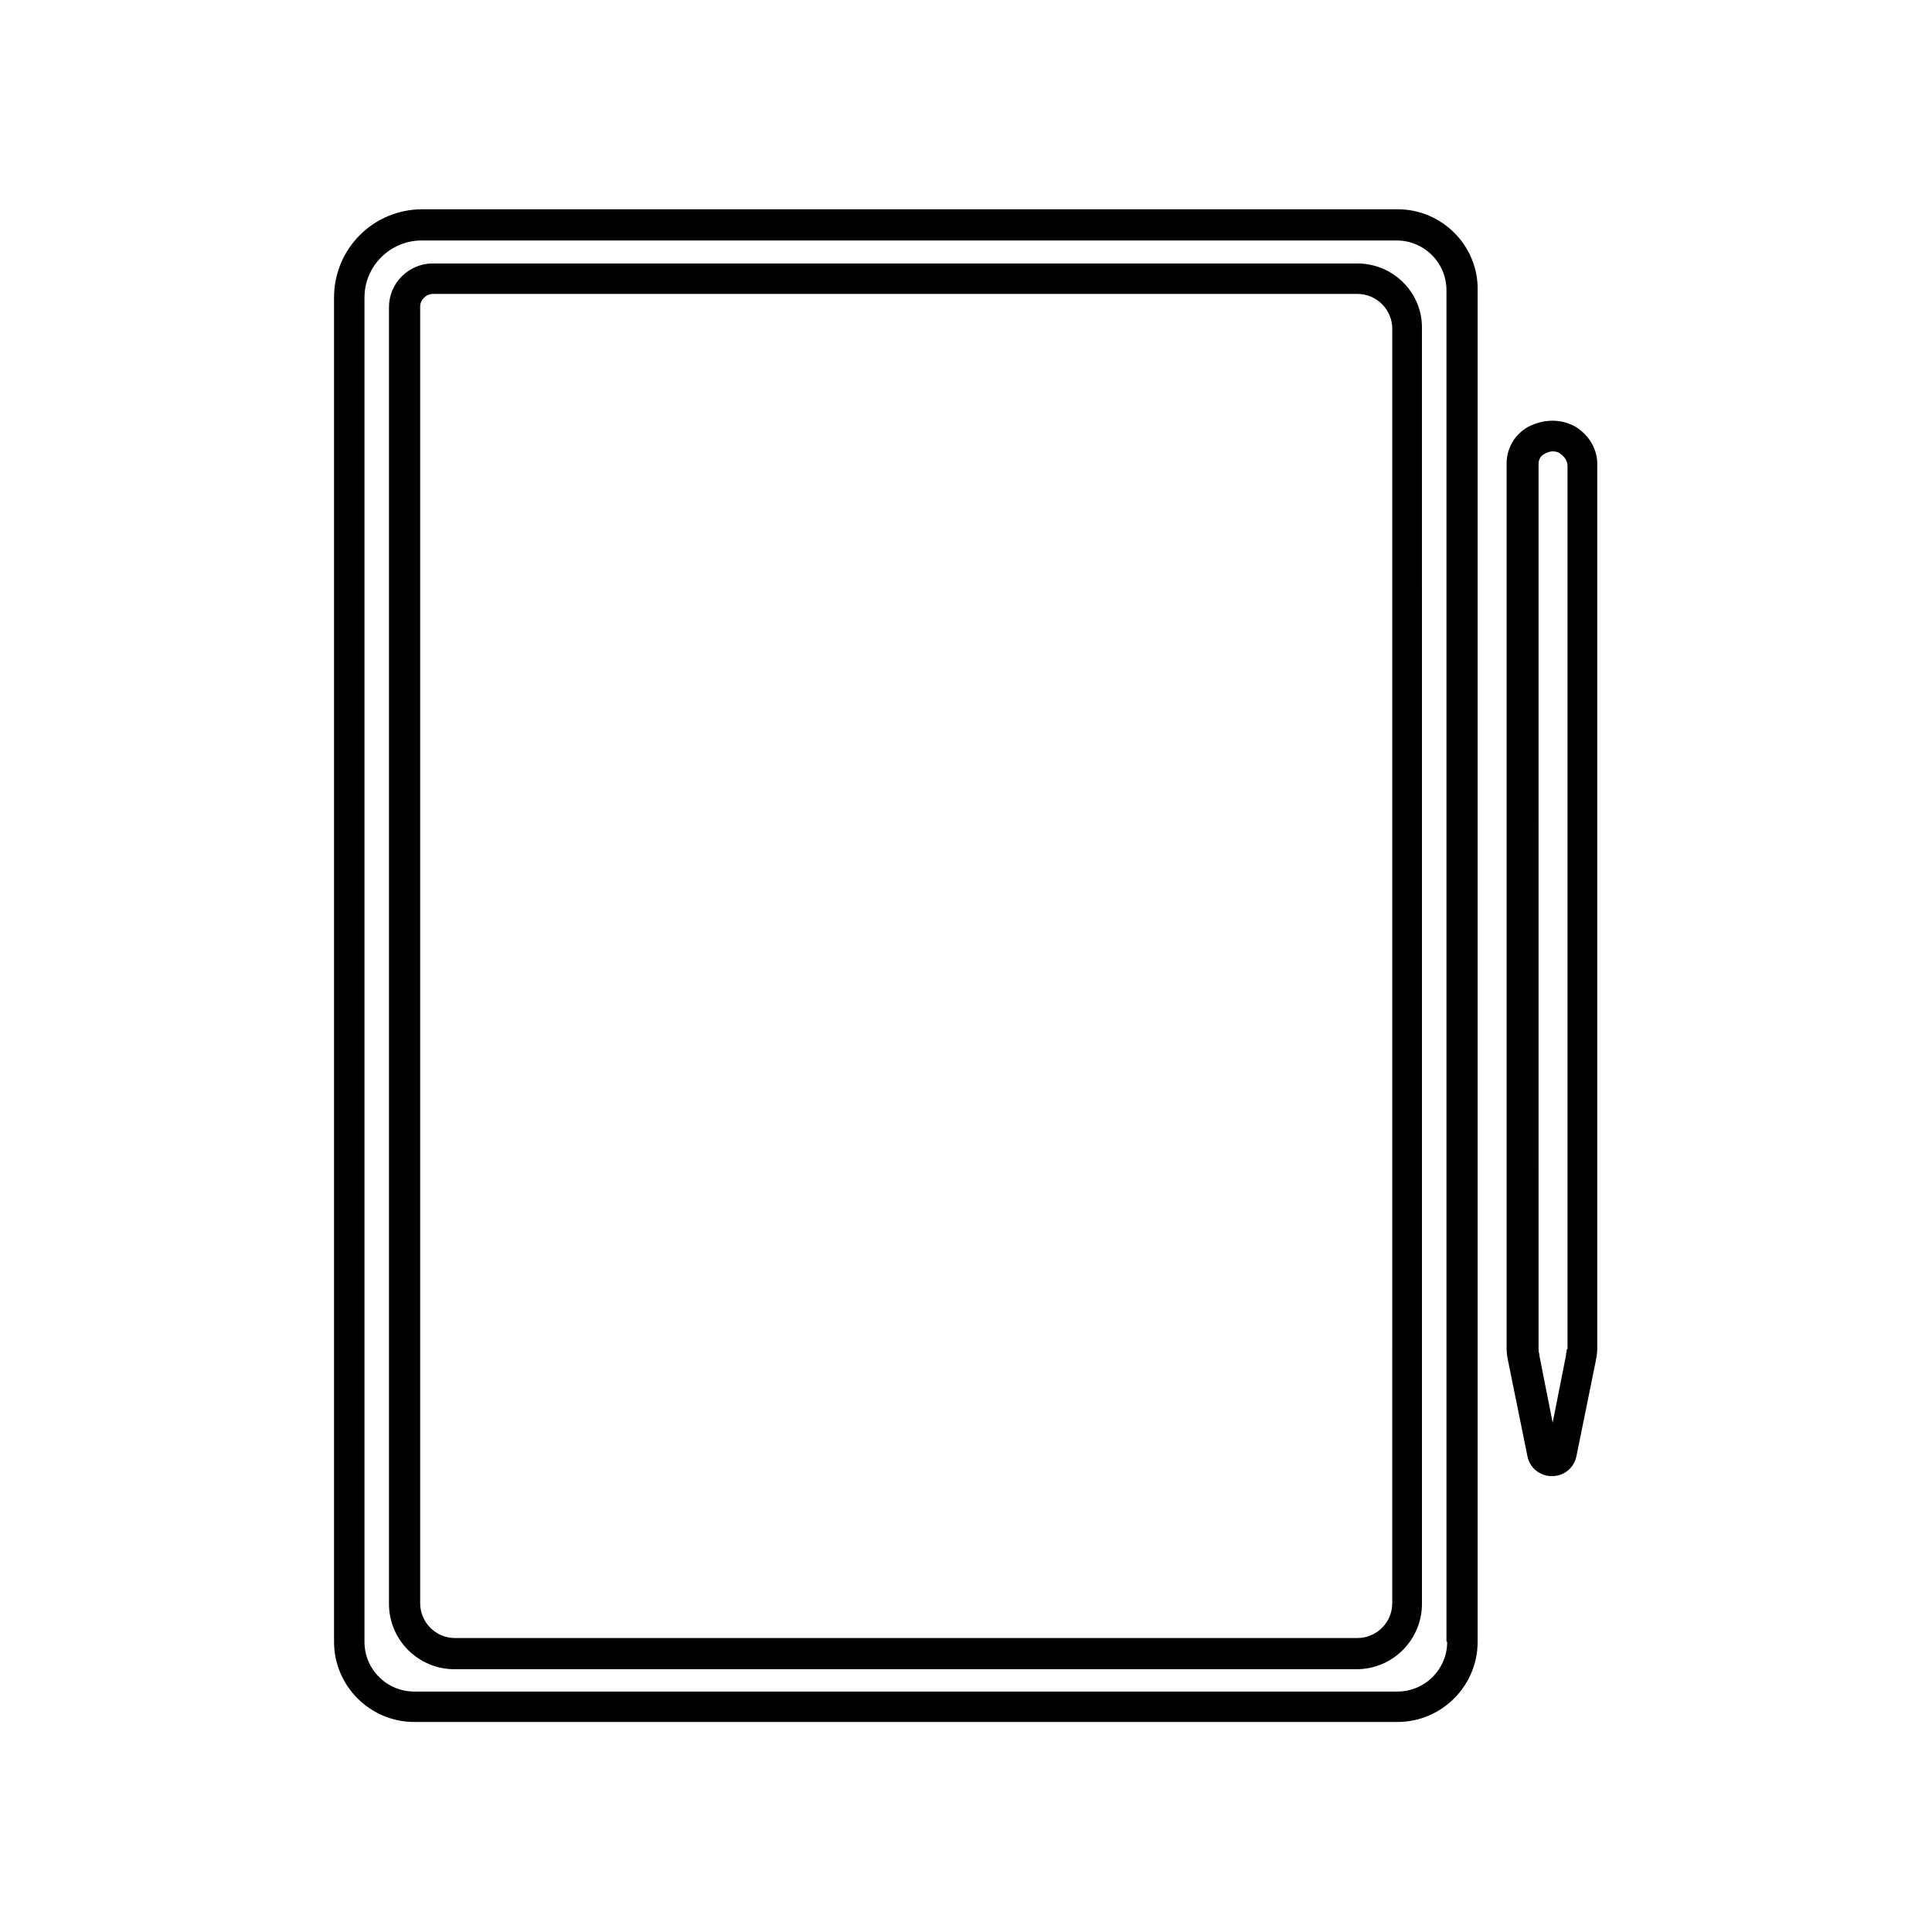
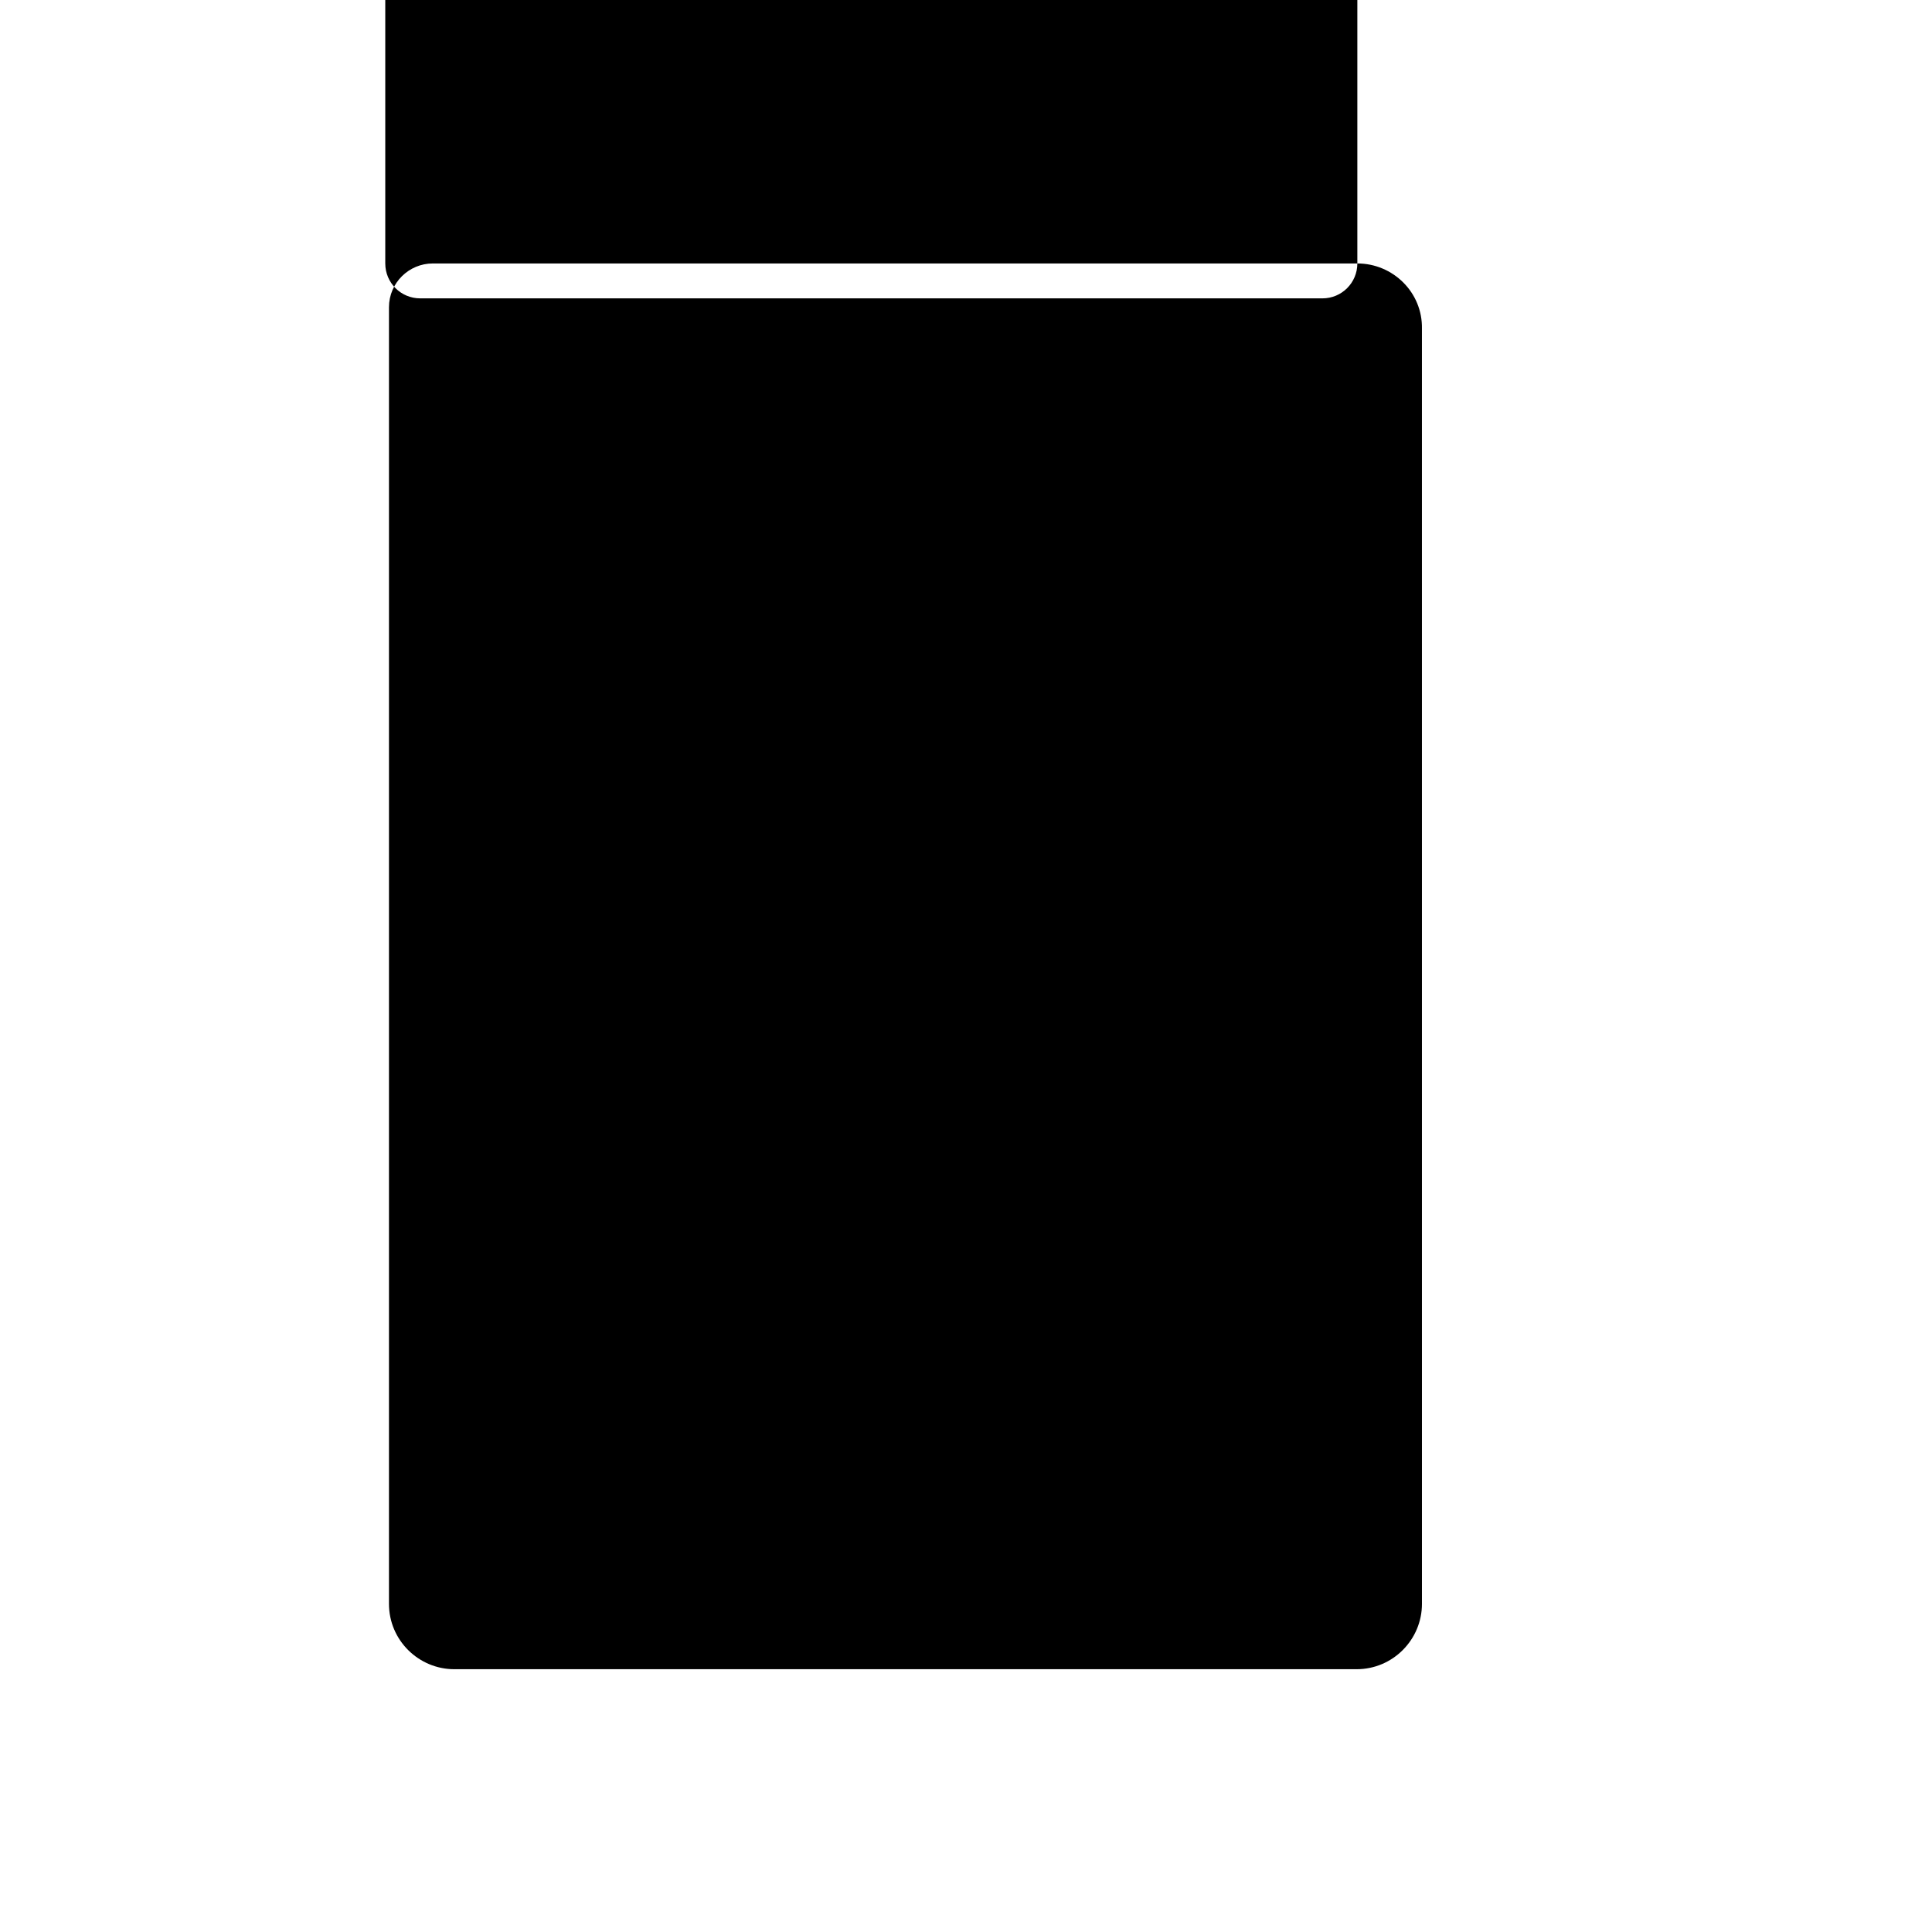
<svg xmlns="http://www.w3.org/2000/svg" fill="#000000" width="800px" height="800px" version="1.1" viewBox="144 144 512 512">
  <g>
-     <path d="m514.34 199.46h-258.4c-12.988 0-23.418 10.43-23.418 23.418v356.21c0 11.809 9.645 21.254 21.254 21.254h260.56c11.809 0 21.254-9.645 21.254-21.254v-358.18c0.195-11.809-9.445-21.453-21.254-21.453zm13.184 379.63c0 7.281-5.902 13.188-13.188 13.188h-260.56c-7.281 0-13.188-5.902-13.188-13.188v-356.21c0-8.461 6.887-15.152 15.152-15.152h258.4c7.281 0 13.188 5.902 13.188 13.188v358.17z" />
-     <path d="m503.71 213.82h-245.02c-6.297 0-11.609 5.117-11.609 11.609v343.61c0 9.645 7.871 17.32 17.32 17.32h239.11c9.645 0 17.32-7.871 17.32-17.32l-0.004-337.9c0.195-9.645-7.676-17.32-17.125-17.32zm9.25 355.03c0 5.117-4.133 9.25-9.25 9.25h-239.11c-5.117 0-9.25-4.133-9.25-9.25v-343.61c0-1.77 1.574-3.344 3.344-3.344h245.02c5.117 0 9.25 4.133 9.25 9.25z" />
-     <path d="m561.57 257.12c-3.738-2.164-8.461-2.164-12.594 0-3.543 1.969-5.707 5.707-5.707 9.645v234.78c0 1.18 0.195 2.164 0.395 3.148l5.117 25.191c0.59 3.148 3.344 5.312 6.496 5.312 3.148 0 5.902-2.164 6.496-5.312l5.117-25.191c0.195-0.984 0.395-2.164 0.395-3.148v-234.19c0.191-4.133-2.172-8.07-5.715-10.234zm-2.359 244.43c0 0.395 0 0.789-0.195 1.18v0.395l-3.543 17.91-3.543-17.91v-0.395c-0.195-0.395-0.195-0.789-0.195-1.18l-0.004-234.59c0-1.18 0.59-2.164 1.379-2.559 0.984-0.59 1.77-0.789 2.363-0.789 0.789 0 1.574 0.195 1.969 0.59 1.18 0.789 1.969 1.969 1.969 3.344l-0.004 234z" />
+     <path d="m503.71 213.82h-245.02c-6.297 0-11.609 5.117-11.609 11.609v343.61c0 9.645 7.871 17.32 17.32 17.32h239.11c9.645 0 17.32-7.871 17.32-17.32l-0.004-337.9c0.195-9.645-7.676-17.32-17.125-17.32zc0 5.117-4.133 9.25-9.25 9.25h-239.11c-5.117 0-9.25-4.133-9.25-9.25v-343.61c0-1.77 1.574-3.344 3.344-3.344h245.02c5.117 0 9.25 4.133 9.25 9.25z" />
  </g>
</svg>